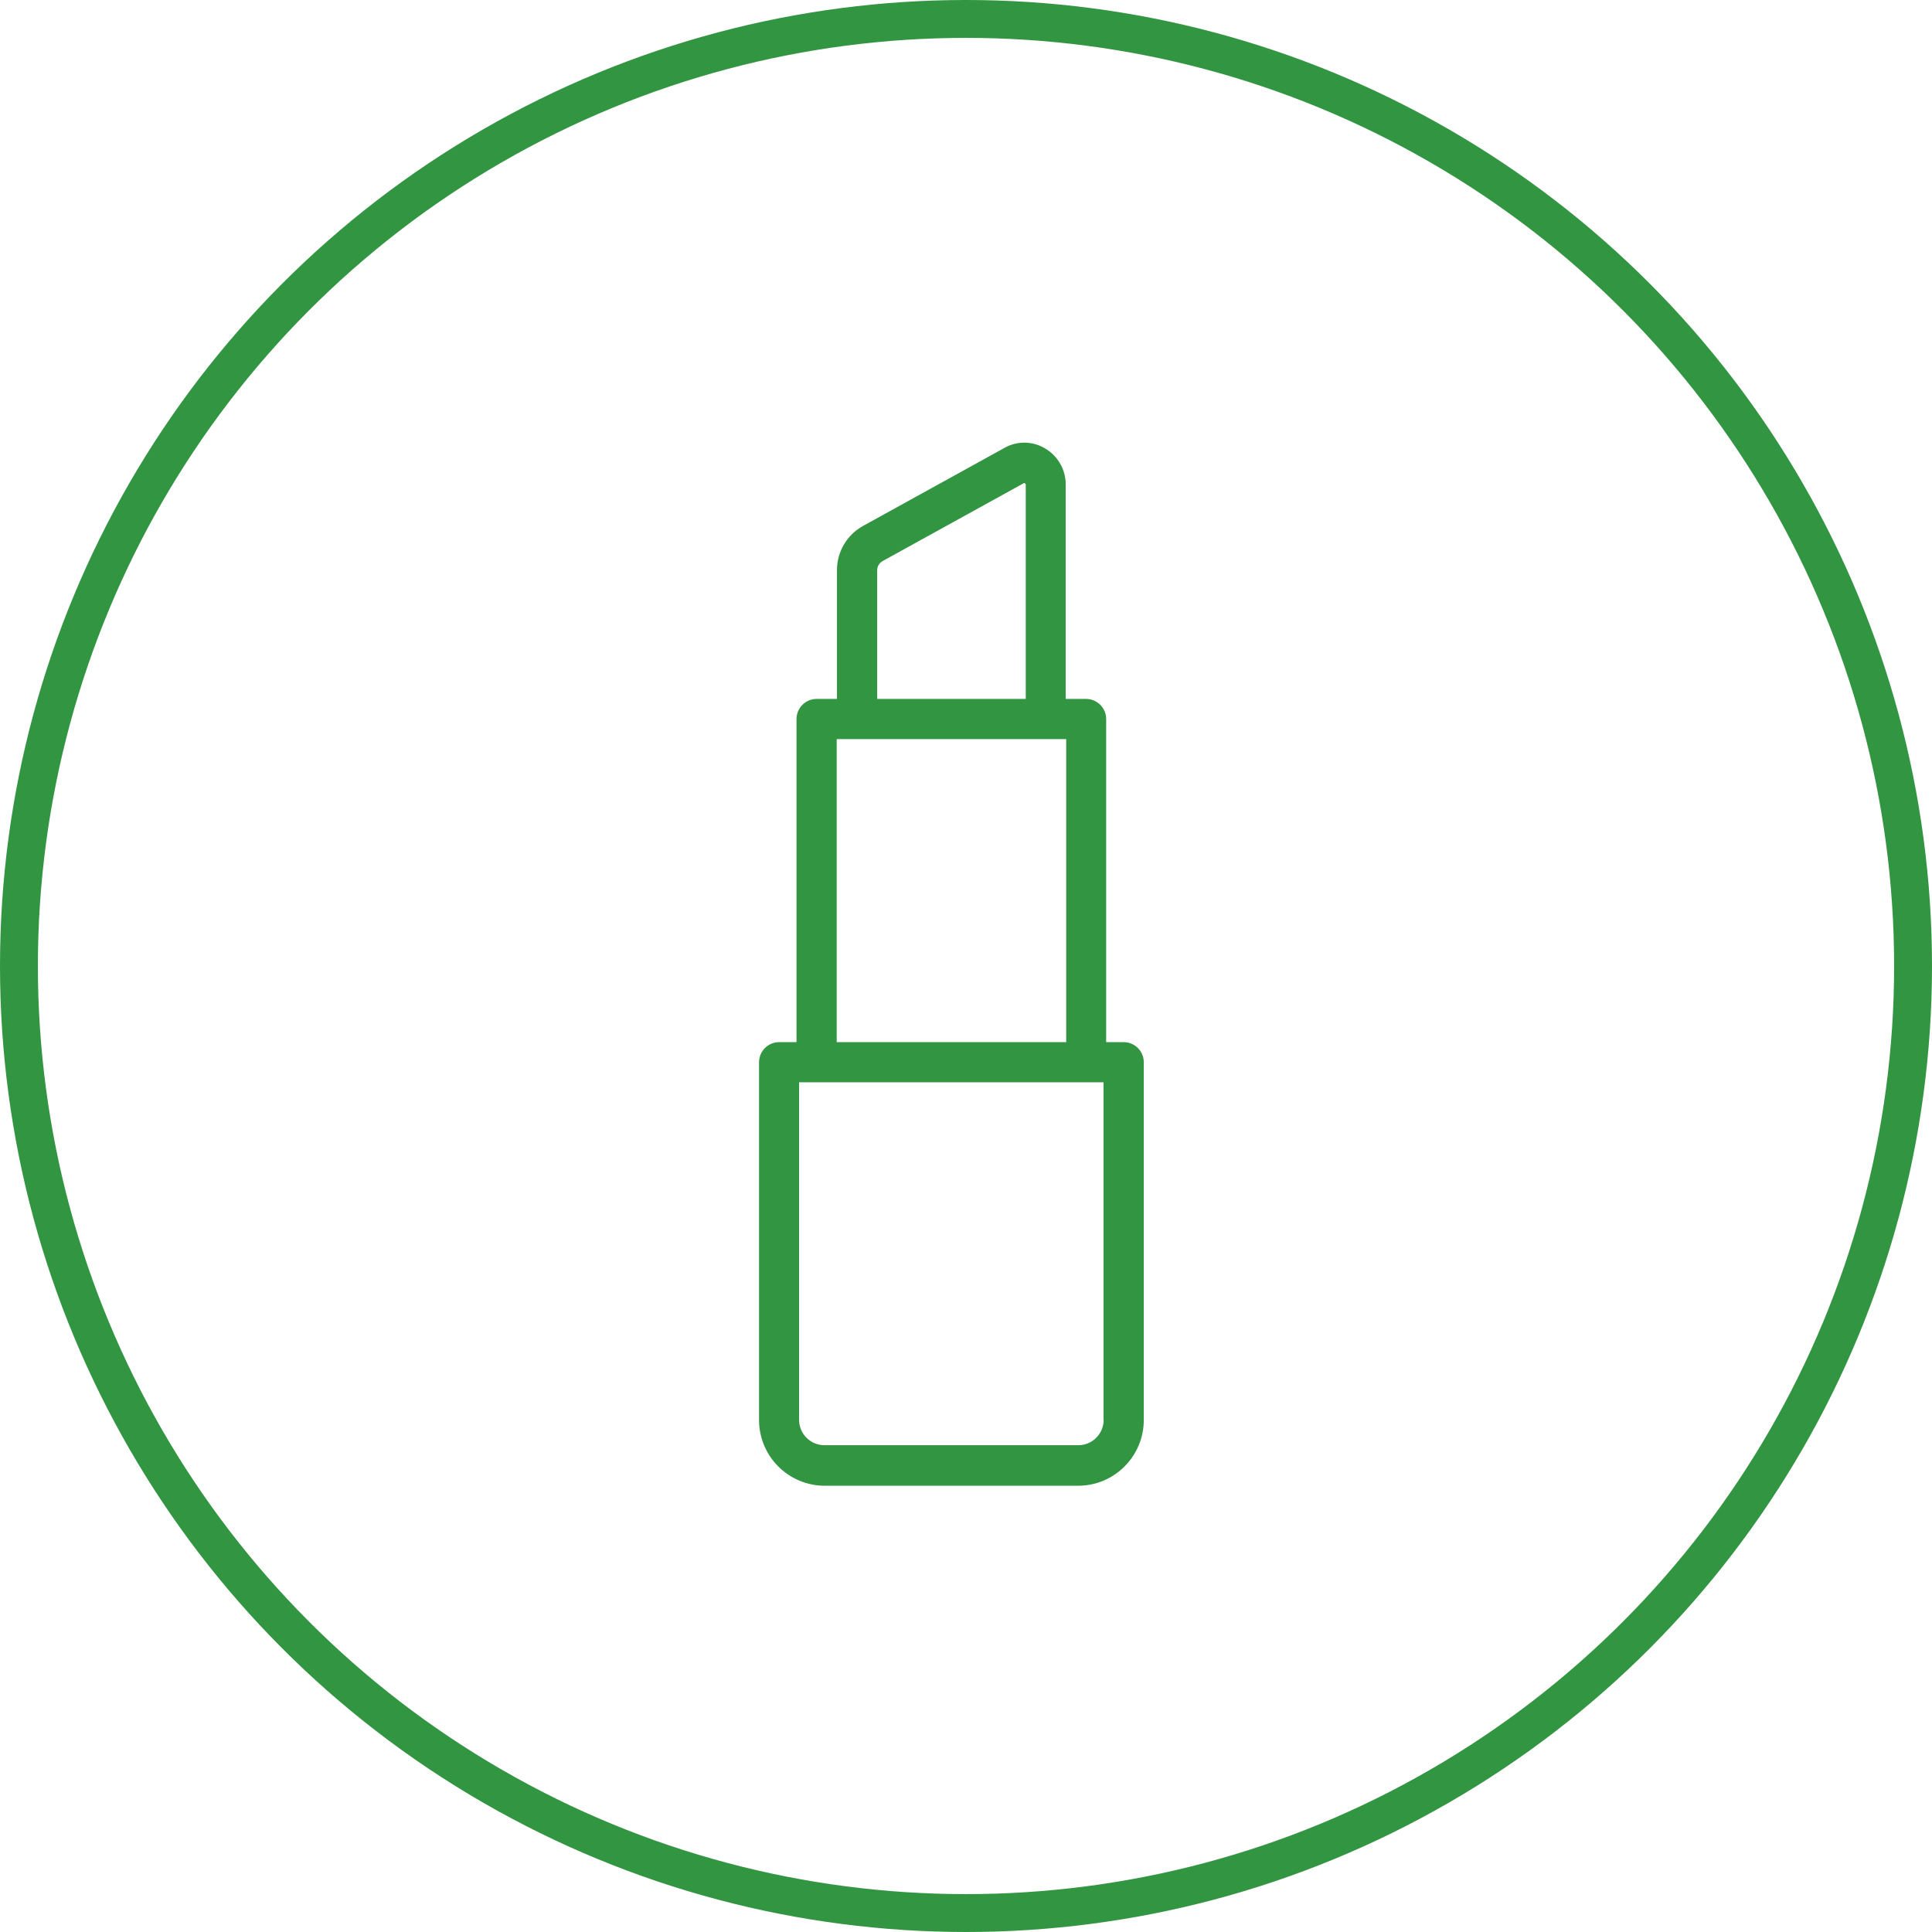
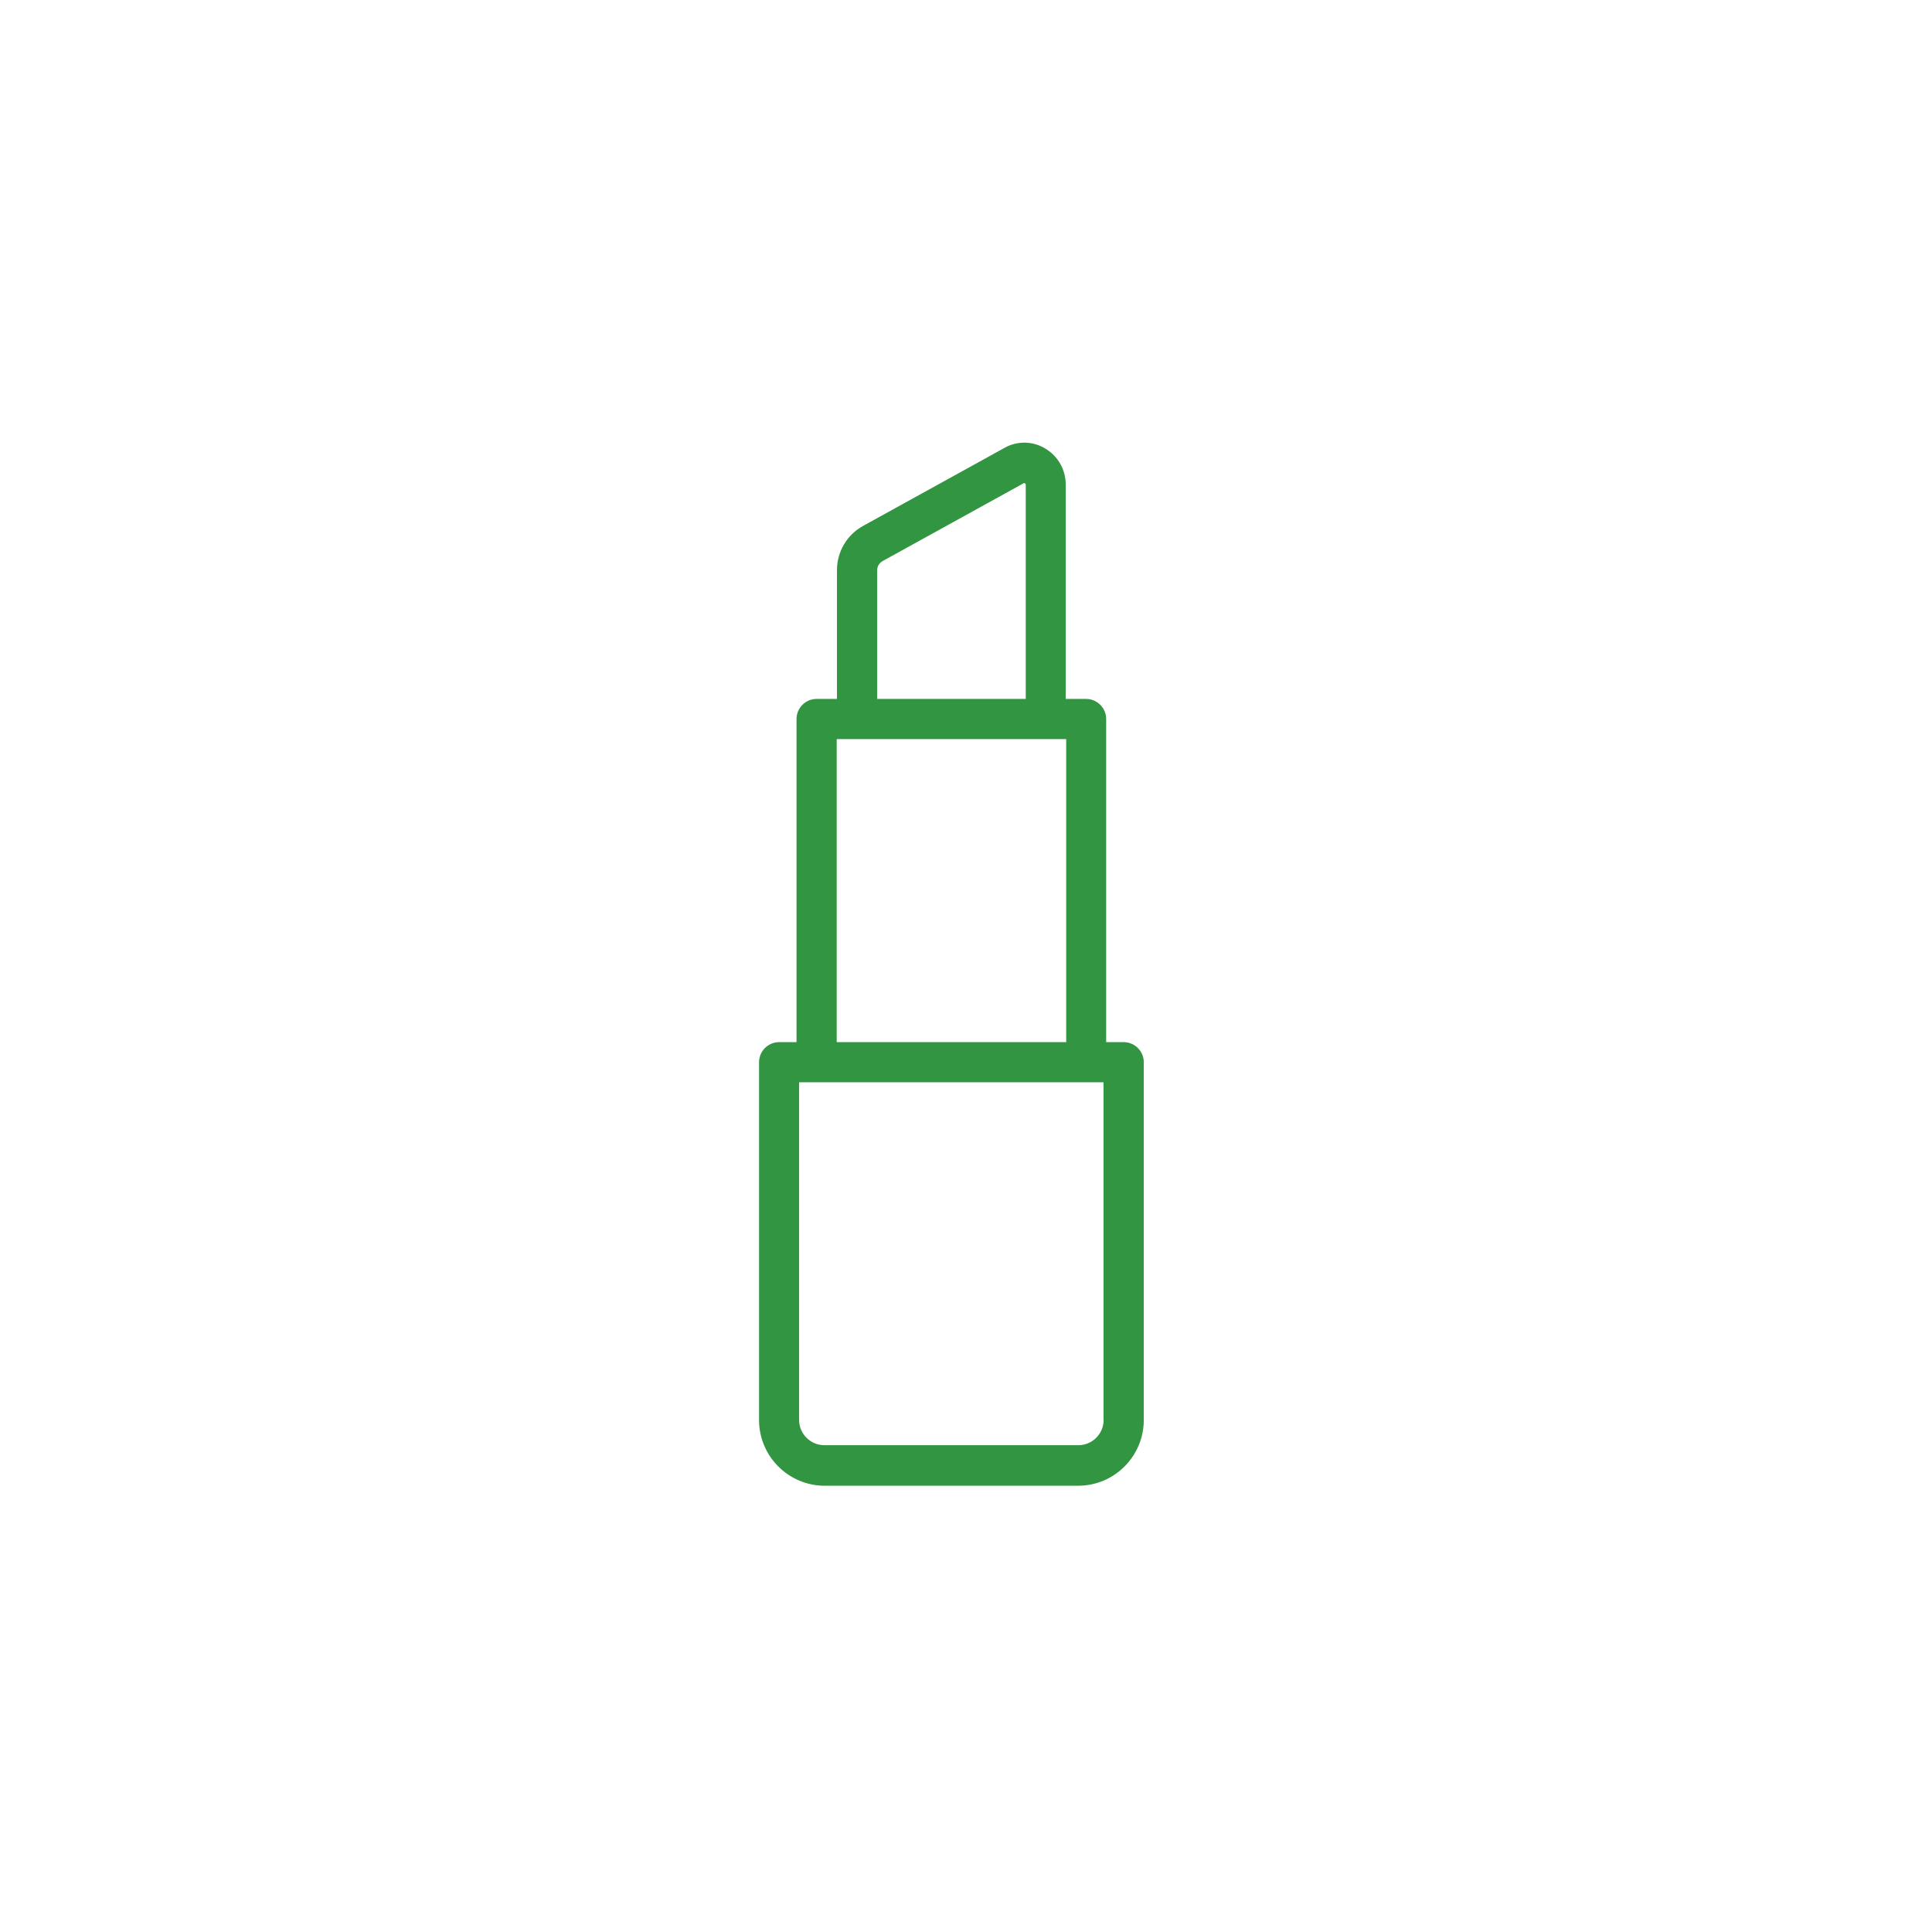
<svg xmlns="http://www.w3.org/2000/svg" id="a" width="51" height="51" viewBox="0 0 51 51">
  <defs>
    <style>.d{fill:#329541;fill-rule:evenodd;stroke-width:0px;}.e{fill:none;stroke:#329541;stroke-miterlimit:10;}</style>
  </defs>
-   <circle id="b" class="e" cx="25.5" cy="25.5" r="25" />
  <path id="c" class="d" d="M29.663,27.51h-.463v-8.53c0-.292-.237-.529-.529-.53h-.539v-5.66c.001-.39-.204-.751-.54-.95-.334-.203-.752-.207-1.089-.01l-3.715,2.05c-.432.235-.698.689-.694,1.18v3.39h-.539c-.292,0-.528.238-.529.53v8.53h-.46c-.292,0-.528.238-.529.53v9.44c-.002.958.771,1.736,1.728,1.74h6.7c.957-.004,1.73-.783,1.728-1.74v-9.44c0-.292-.238-.529-.53-.53ZM23.155,15.06c-.002-.104.054-.2.145-.25l3.715-2.05c.012-.01.03-.01.042,0,.011.006.019.017.02.03v5.66h-3.922v-3.39h0ZM22.087,19.51h6.058v8h-6.058v-8ZM29.134,37.48c0,.37-.3.67-.67.67h-6.7c-.37,0-.67-.3-.67-.67v-8.91h8.036v8.91h.004Z" />
</svg>